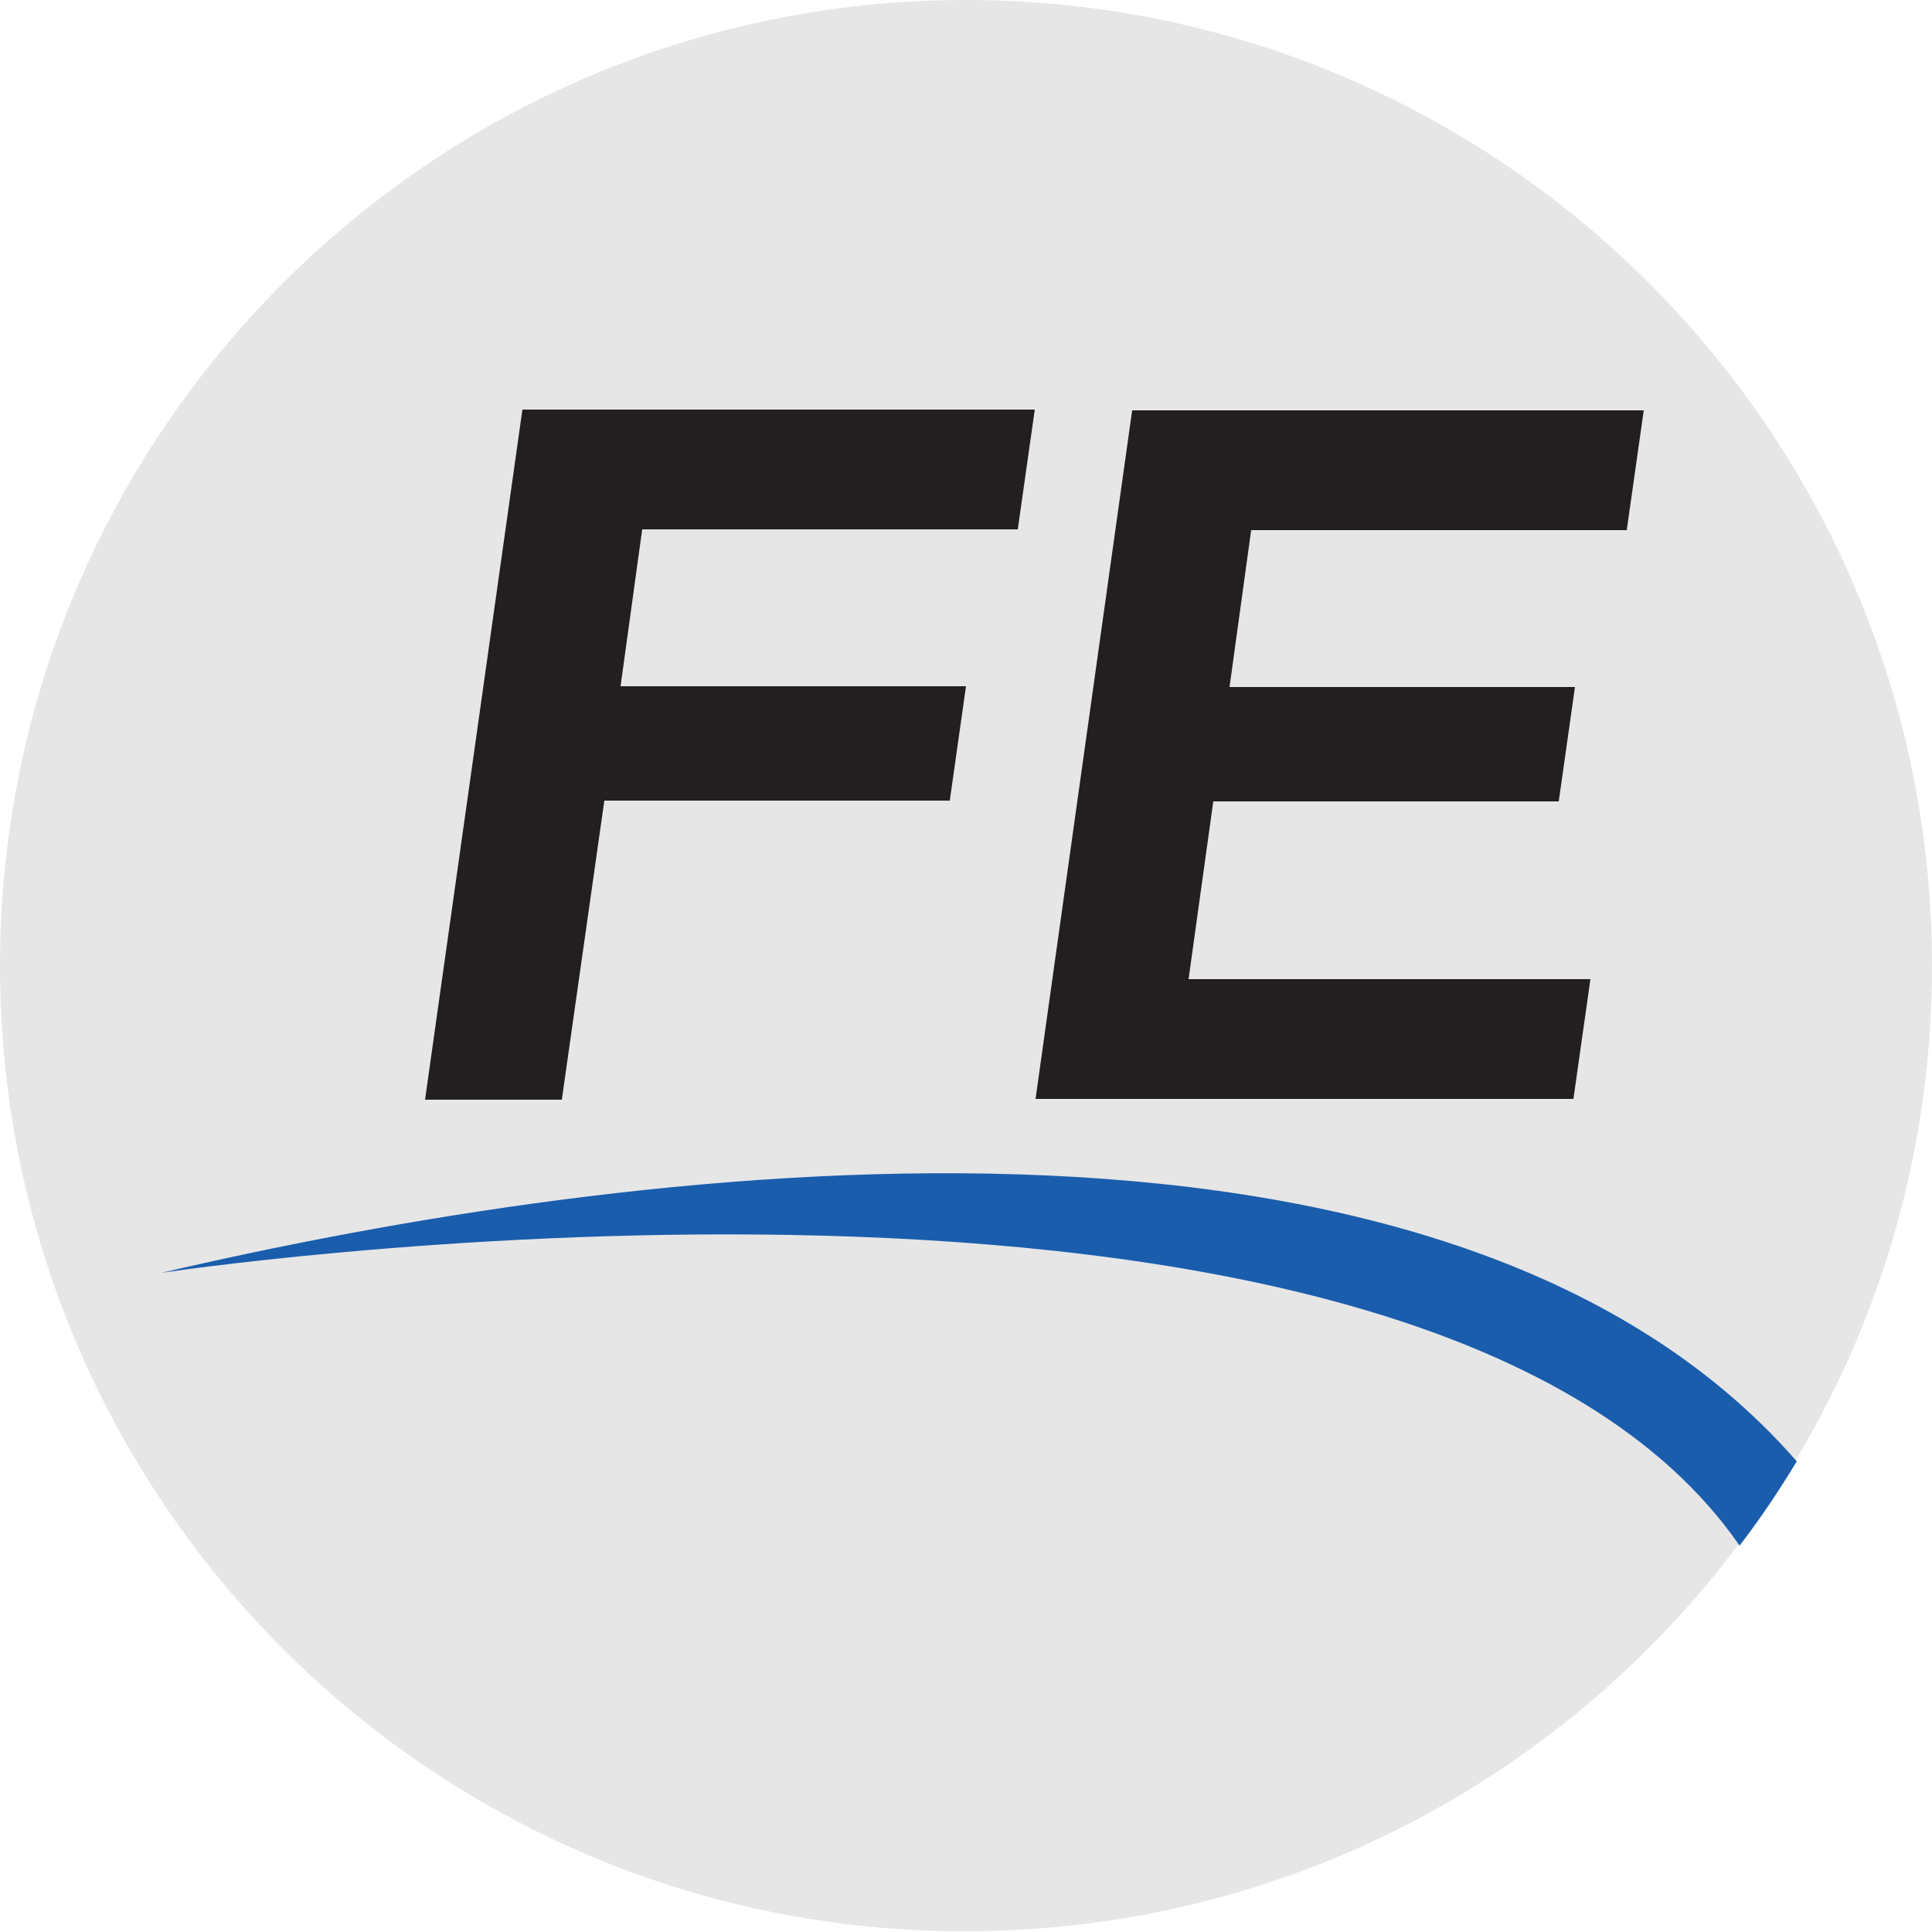
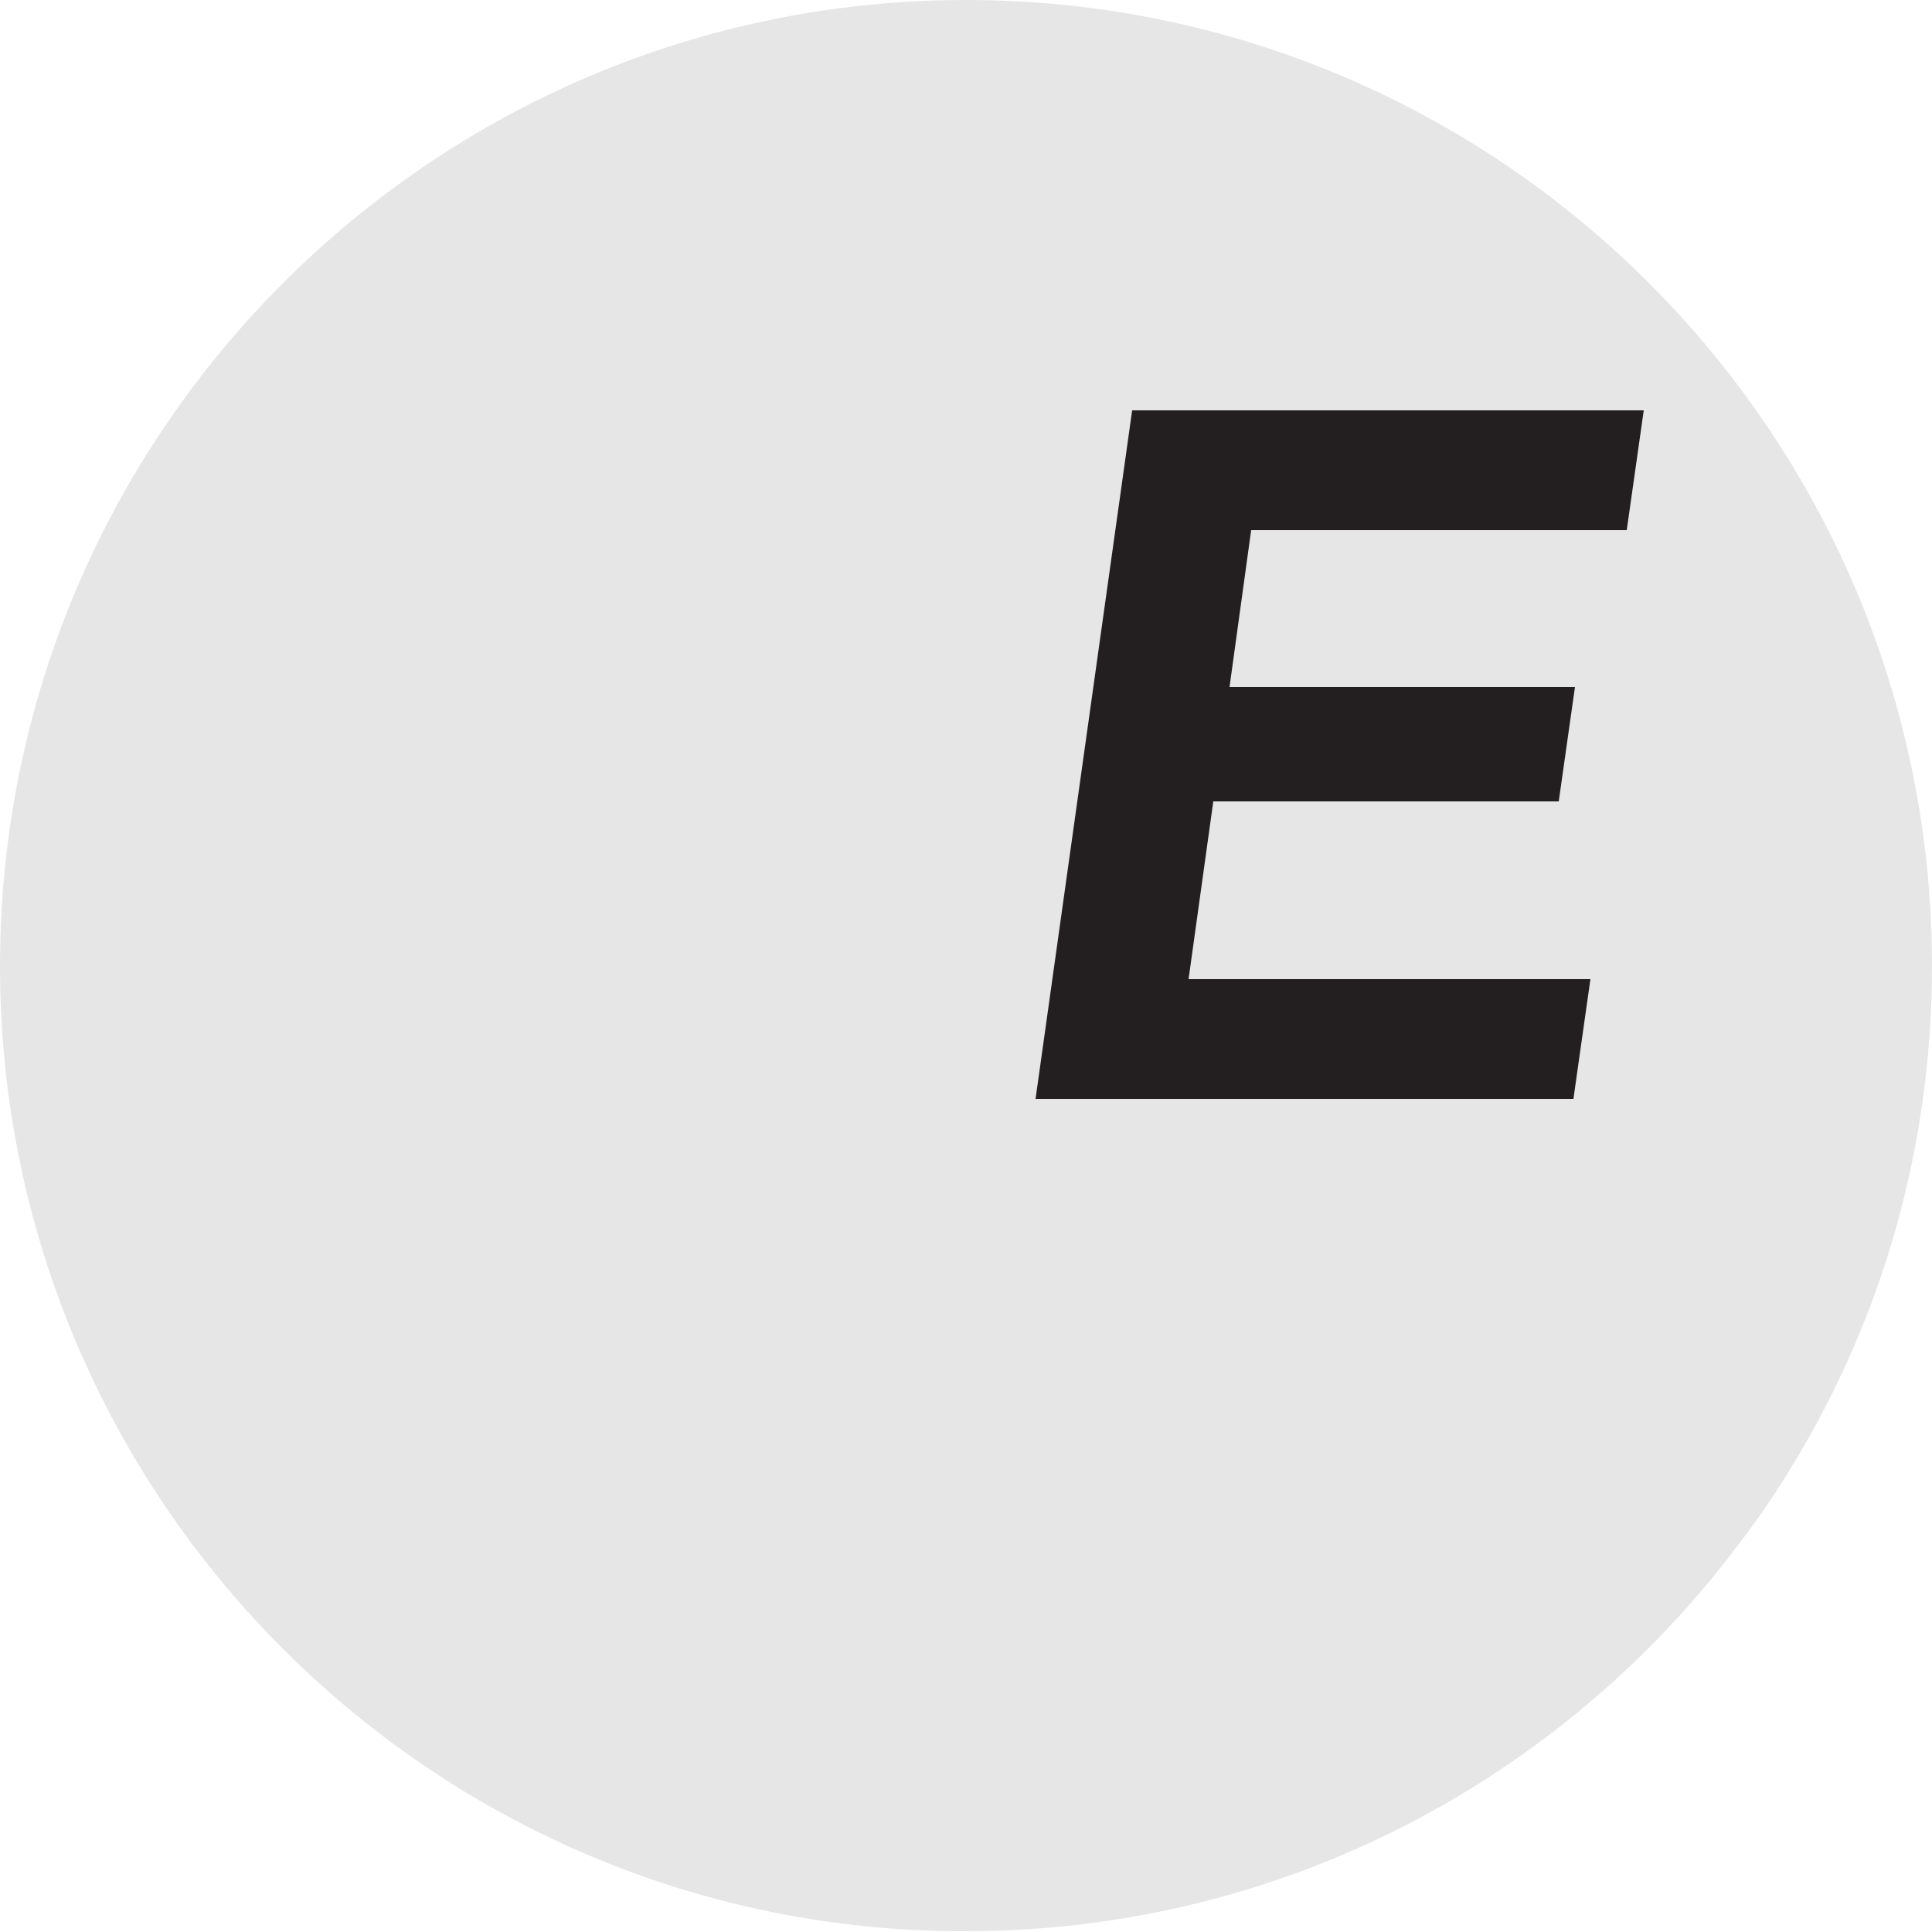
<svg xmlns="http://www.w3.org/2000/svg" xmlns:ns1="http://www.inkscape.org/namespaces/inkscape" xmlns:ns2="http://sodipodi.sourceforge.net/DTD/sodipodi-0.dtd" version="1.1" viewBox="0 0 250 250">
  <defs>
    <style>
      .cls-1 {
        fill: #231f20;
        fill-rule: evenodd;
      }

      .cls-2 {
        fill: #1a5dad;
      }

      .cls-3 {
        fill: #e6e6e6;
      }
    </style>
  </defs>
  <g>
    <g id="FirstEnergy_Logo" ns1:version="0.46" ns2:docname="FirstEnergyLogo.svg" ns2:version="0.32">
      <path class="cls-3" d="M250,125c0,23.5-6.5,45.5-17.8,64.2-2.2,3.7-4.6,7.2-7.2,10.6-22.8,30.4-59.1,50.1-100.1,50.1C56,250,0,194,0,125S56,0,125,0s125,56,125,125Z" />
      <g id="_x3C_defs">
        <ns1:perspective id="perspective12" ns1:persp3d-origin="224.343 : 47.233332 : 1" ns1:vp_x="0 : 70.849998 : 1" ns1:vp_y="0 : 1000 : 0" ns1:vp_z="448.686 : 70.849998 : 1" ns2:type="inkscape:persp3d" />
      </g>
      <ns2:namedview id="base" bordercolor="#666666" borderopacity="1.0" gridtolerance="10.0" guidetolerance="10.0" ns1:current-layer="FirstEnergy_Logo" ns1:cx="224.343" ns1:cy="70.849998" ns1:pageopacity="0.0" ns1:pageshadow="2" ns1:window-height="675" ns1:window-width="640" ns1:window-x="66" ns1:window-y="66" ns1:zoom="1.2124292" objecttolerance="10.0" pagecolor="#ffffff" showgrid="false" />
      <g id="layer1">
-         <path class="cls-2" d="M232.5,189.1c-2.3,3.8-4.7,7.4-7.4,10.9-40.3-58.3-196.1-36.5-204.2-35.3,59.5-13.9,165.7-28.2,211.6,24.4Z" />
-         <path id="path2880" class="cls-1" d="M67.7,53h66.2l-2.2,15.5h-48.6l-2.8,20.3h44.7l-2.1,14.8h-44.7l-5.5,38.7h-17.7l12.6-89.3Z" />
        <path id="path2884" class="cls-1" d="M146.5,53.1h66.2l-2.2,15.5h-48.6l-2.8,20.3h44.7l-2.1,14.8h-44.7l-3.2,23h52l-2.2,15.5h-69.6l12.5-89.1Z" />
      </g>
    </g>
  </g>
</svg>